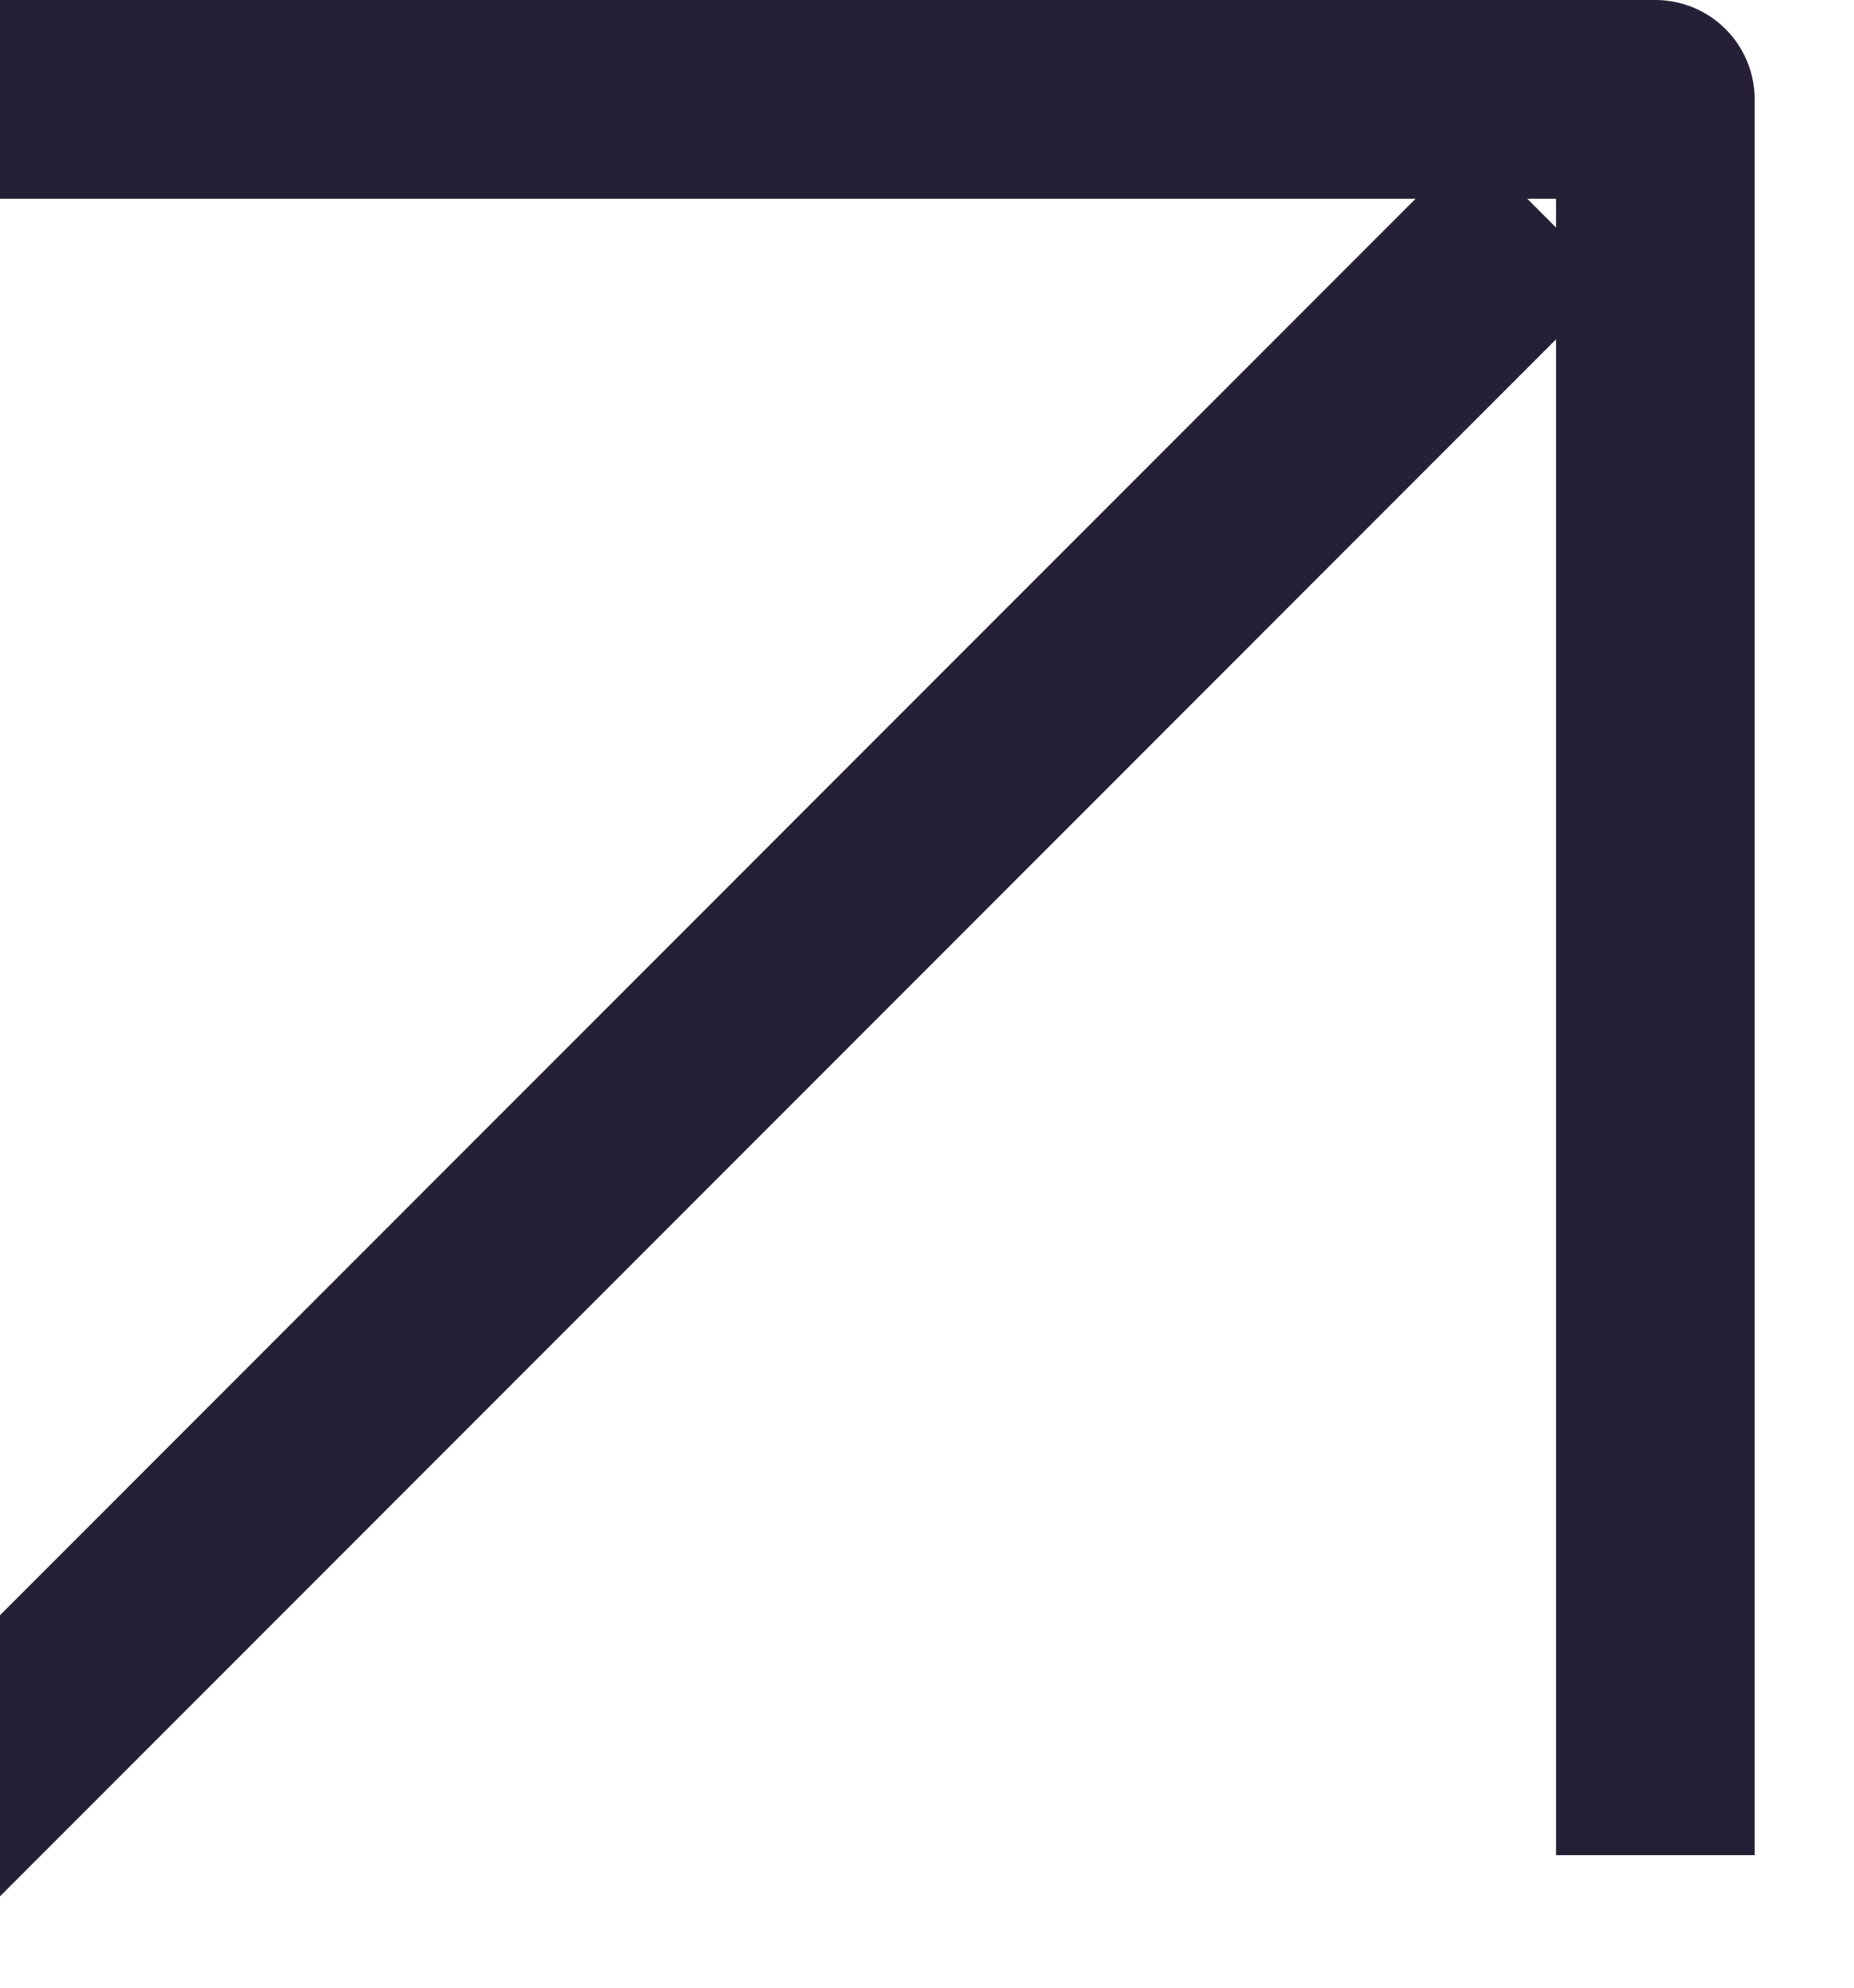
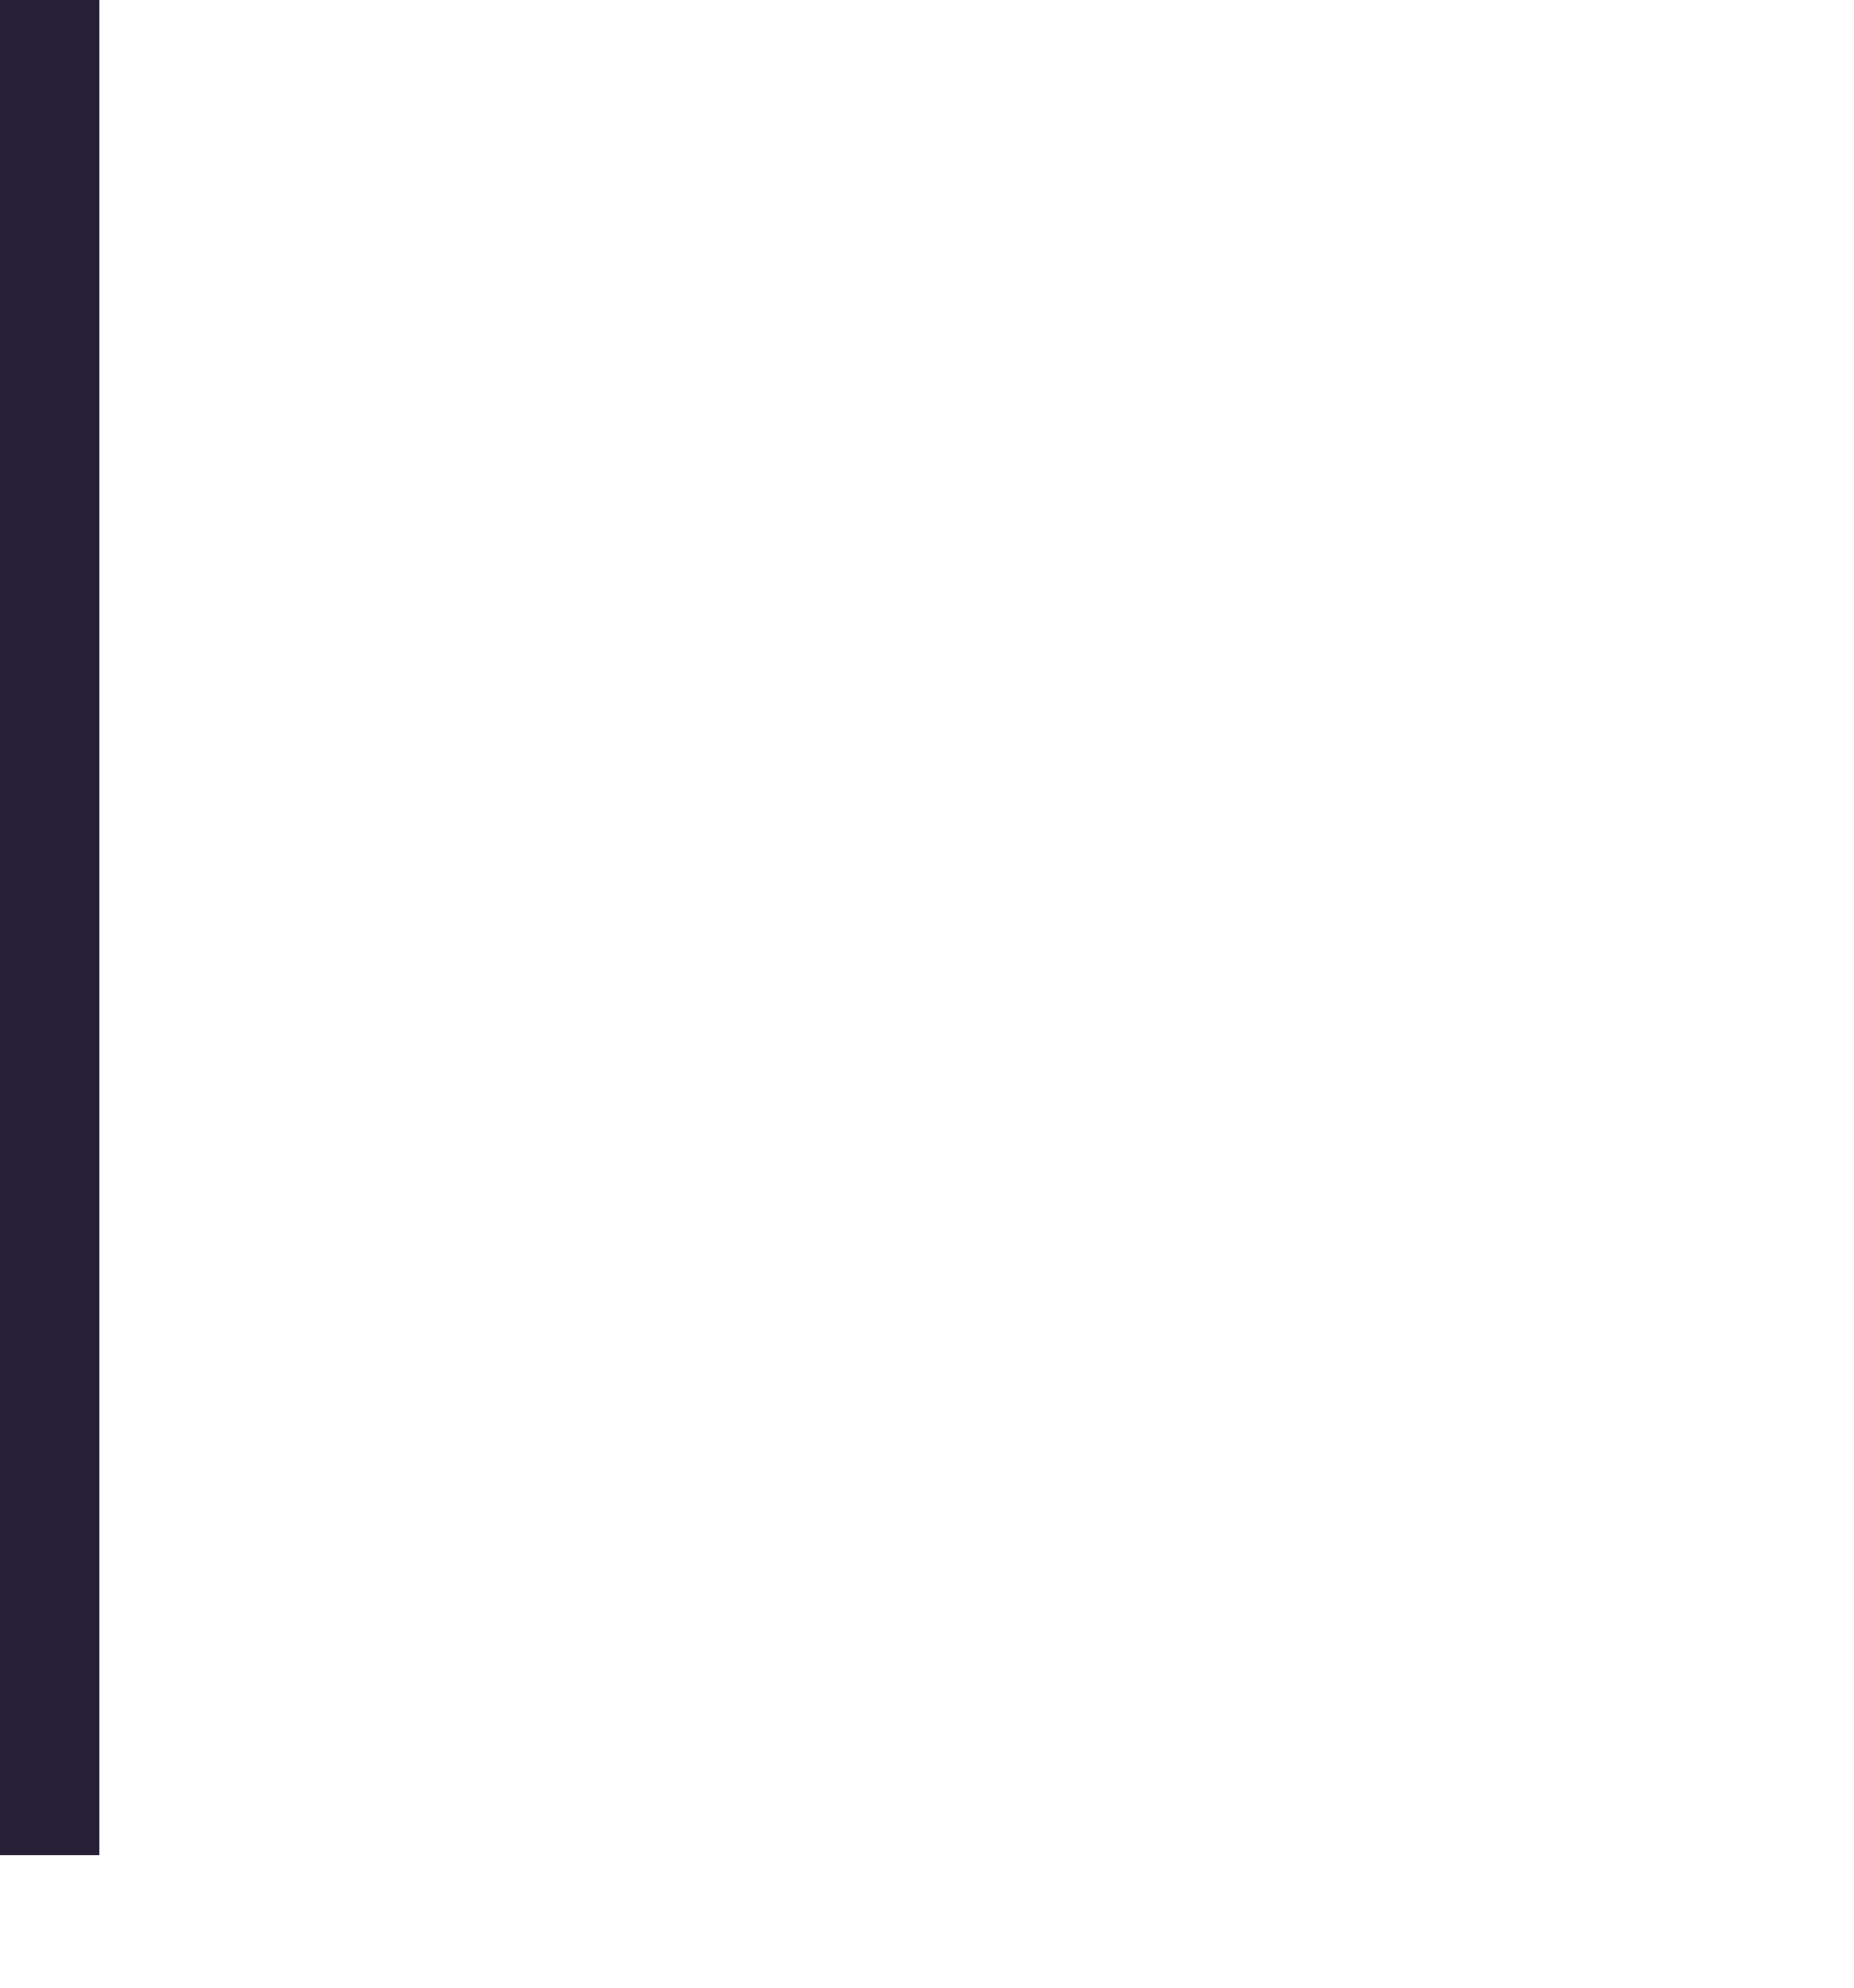
<svg xmlns="http://www.w3.org/2000/svg" width="14" height="15" viewBox="0 0 14 15" fill="none">
-   <path d="M0 13.25L11.111 2.139" stroke="#262037" stroke-width="1.5" stroke-miterlimit="10" stroke-linecap="square" stroke-linejoin="round" />
-   <path d="M0 0.75H12.5V13.25" stroke="#262037" stroke-width="1.5" stroke-miterlimit="10" stroke-linecap="square" stroke-linejoin="round" />
+   <path d="M0 0.75V13.25" stroke="#262037" stroke-width="1.5" stroke-miterlimit="10" stroke-linecap="square" stroke-linejoin="round" />
</svg>